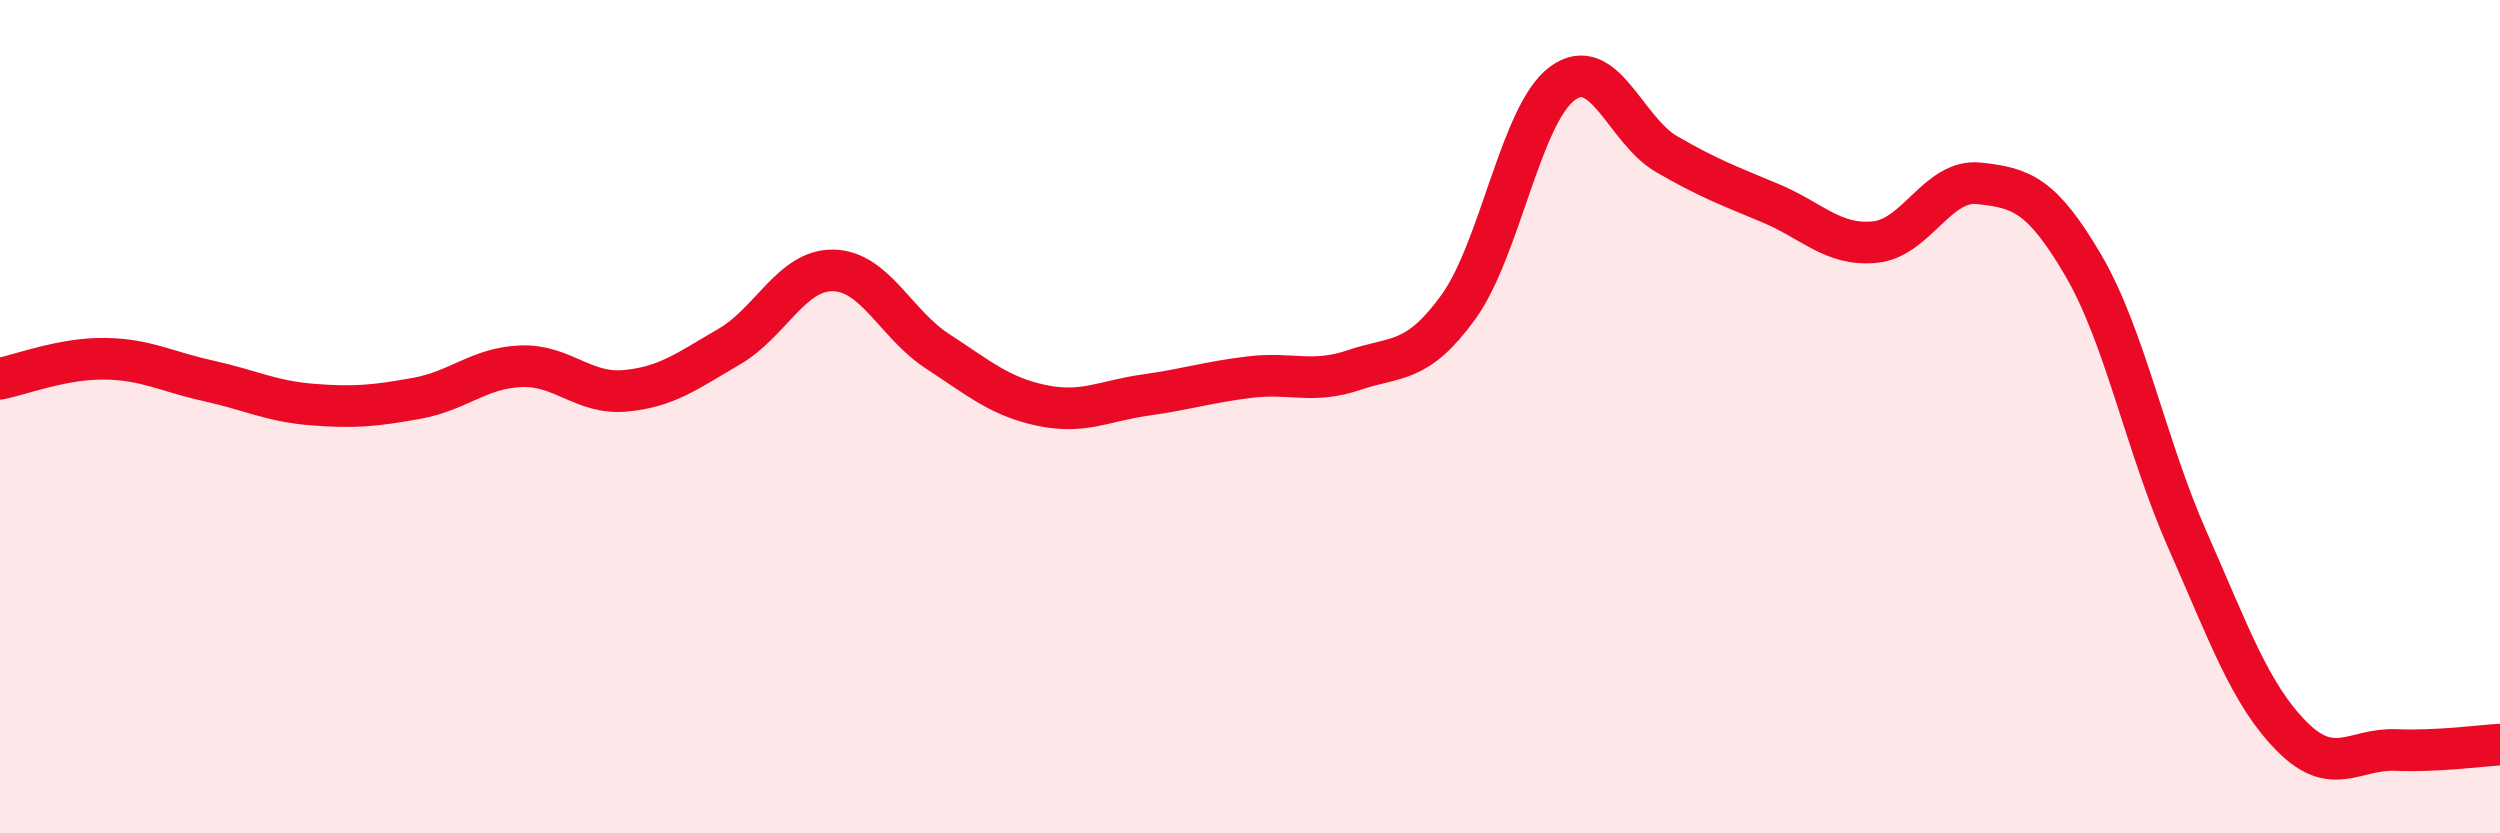
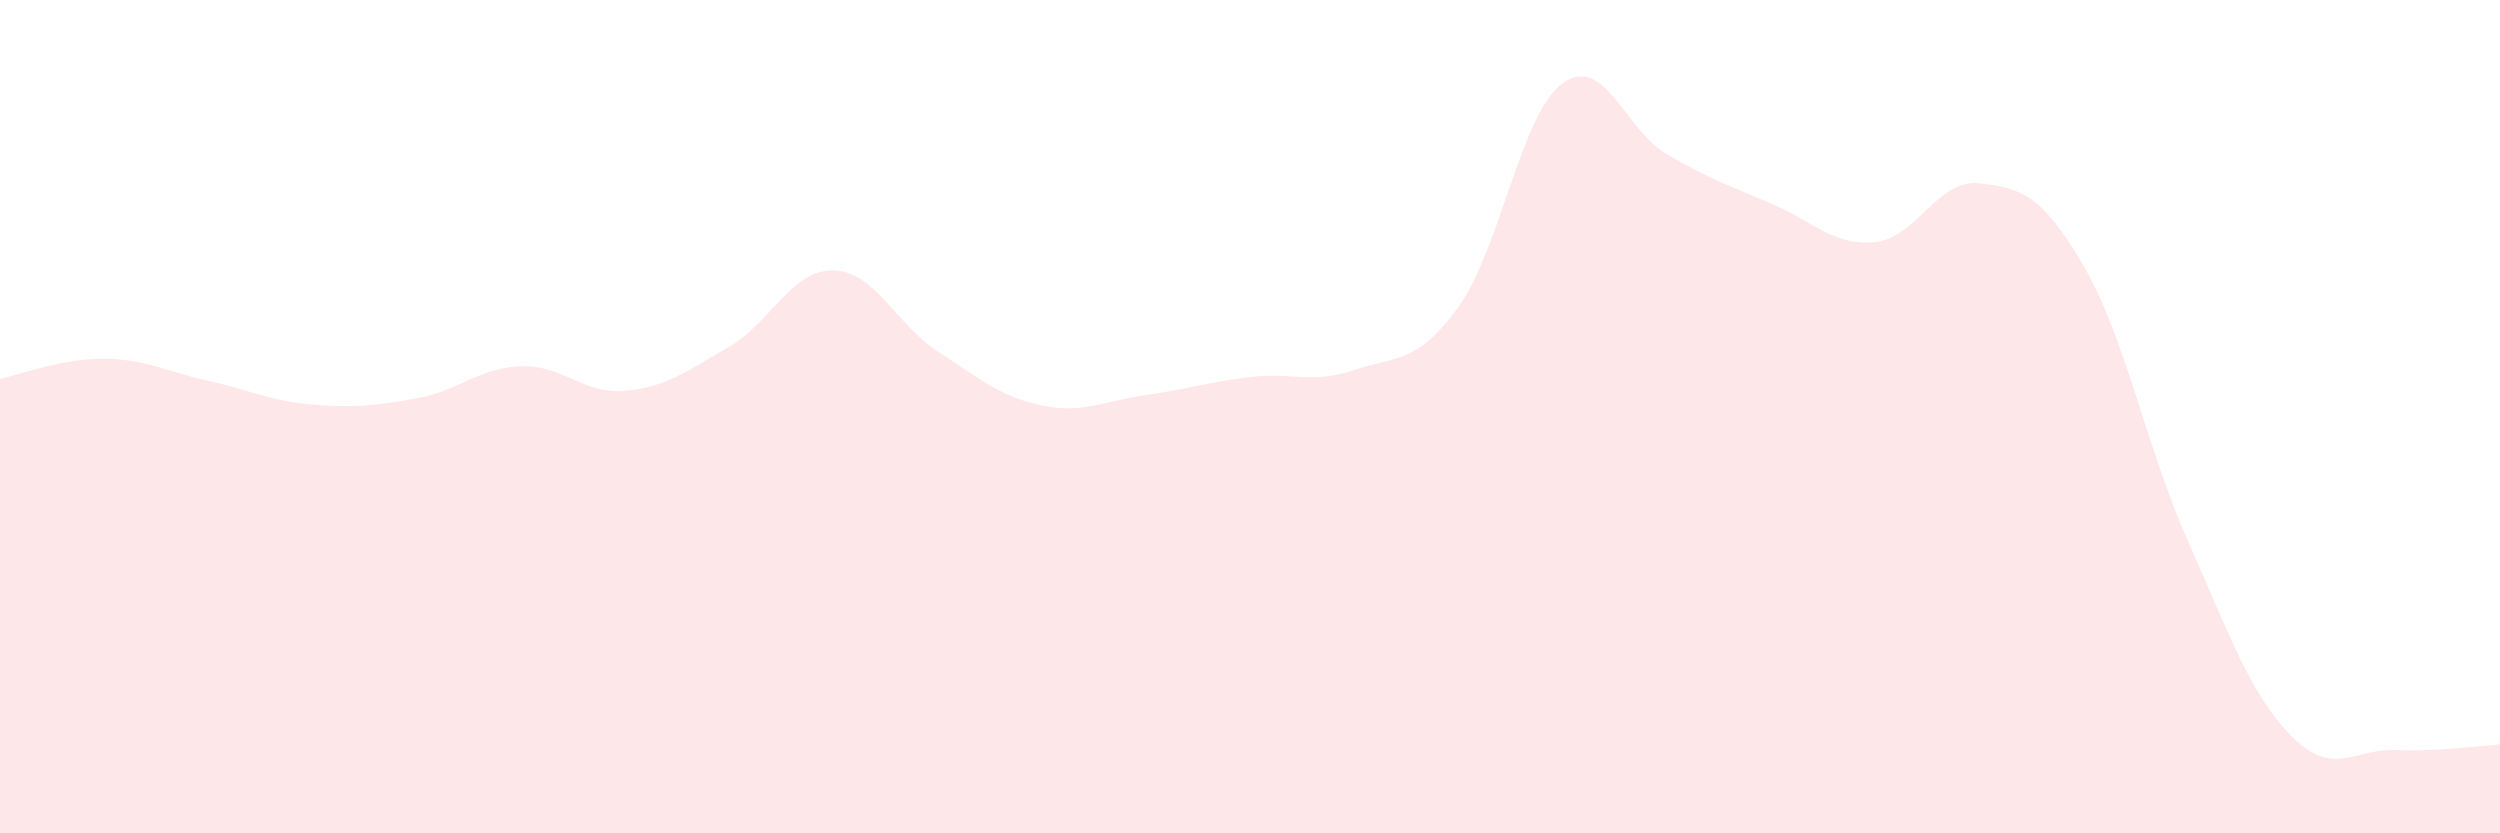
<svg xmlns="http://www.w3.org/2000/svg" width="60" height="20" viewBox="0 0 60 20">
  <path d="M 0,9.09 C 0.5,8.99 1.5,8.6 2.5,8.61 C 3.5,8.62 4,8.92 5,9.14 C 6,9.36 6.5,9.63 7.5,9.71 C 8.5,9.79 9,9.74 10,9.56 C 11,9.38 11.5,8.83 12.5,8.79 C 13.5,8.75 14,9.47 15,9.38 C 16,9.29 16.5,8.9 17.5,8.32 C 18.5,7.74 19,6.47 20,6.49 C 21,6.51 21.5,7.78 22.5,8.43 C 23.5,9.08 24,9.52 25,9.73 C 26,9.94 26.5,9.62 27.5,9.48 C 28.5,9.34 29,9.17 30,9.05 C 31,8.93 31.5,9.22 32.5,8.88 C 33.5,8.54 34,8.75 35,7.37 C 36,5.99 36.5,2.73 37.5,2 C 38.5,1.27 39,3.12 40,3.7 C 41,4.28 41.5,4.46 42.5,4.88 C 43.5,5.3 44,5.91 45,5.81 C 46,5.71 46.5,4.29 47.5,4.4 C 48.5,4.51 49,4.66 50,6.37 C 51,8.08 51.5,10.7 52.5,12.96 C 53.5,15.22 54,16.66 55,17.67 C 56,18.68 56.5,17.96 57.5,18 C 58.5,18.04 59.5,17.9 60,17.87L60 20L0 20Z" fill="#EB0A25" opacity="0.1" stroke-linecap="round" stroke-linejoin="round" />
-   <path d="M 0,9.09 C 0.5,8.99 1.5,8.6 2.5,8.61 C 3.5,8.62 4,8.92 5,9.14 C 6,9.36 6.5,9.63 7.5,9.71 C 8.5,9.79 9,9.74 10,9.56 C 11,9.38 11.5,8.83 12.5,8.79 C 13.5,8.75 14,9.47 15,9.38 C 16,9.29 16.5,8.9 17.5,8.32 C 18.5,7.74 19,6.47 20,6.49 C 21,6.51 21.5,7.78 22.5,8.43 C 23.5,9.08 24,9.52 25,9.73 C 26,9.94 26.5,9.62 27.5,9.48 C 28.5,9.34 29,9.17 30,9.05 C 31,8.93 31.5,9.22 32.5,8.88 C 33.5,8.54 34,8.75 35,7.37 C 36,5.99 36.5,2.73 37.5,2 C 38.5,1.27 39,3.12 40,3.7 C 41,4.28 41.5,4.46 42.5,4.88 C 43.5,5.3 44,5.91 45,5.81 C 46,5.71 46.5,4.29 47.5,4.4 C 48.5,4.51 49,4.66 50,6.37 C 51,8.08 51.5,10.7 52.5,12.96 C 53.5,15.22 54,16.66 55,17.67 C 56,18.68 56.5,17.96 57.5,18 C 58.5,18.04 59.5,17.9 60,17.87" stroke="#EB0A25" stroke-width="1" fill="none" stroke-linecap="round" stroke-linejoin="round" />
</svg>